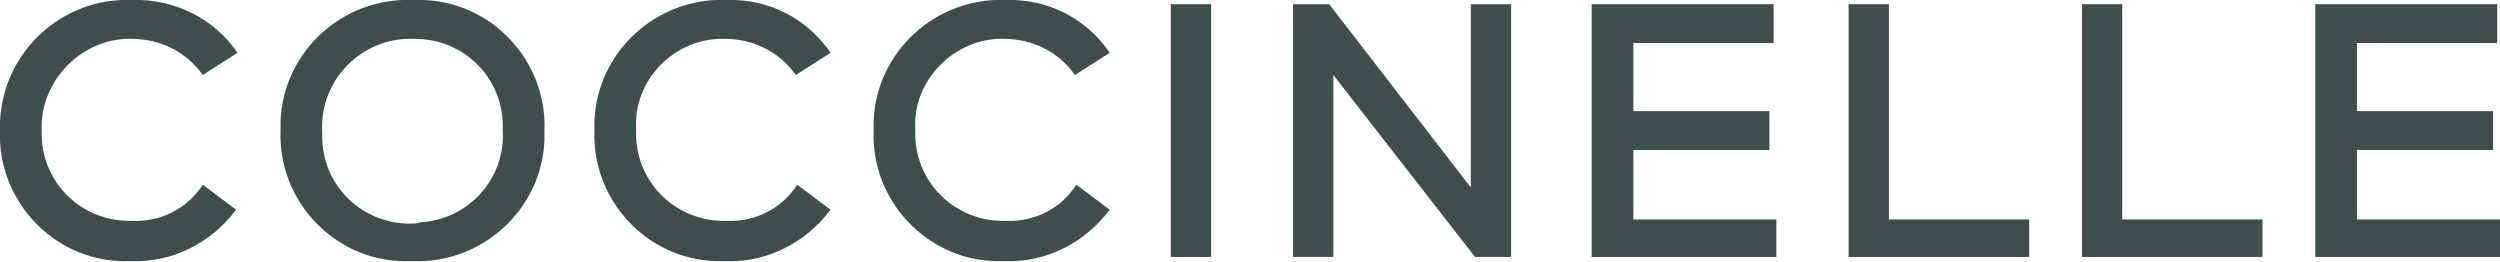
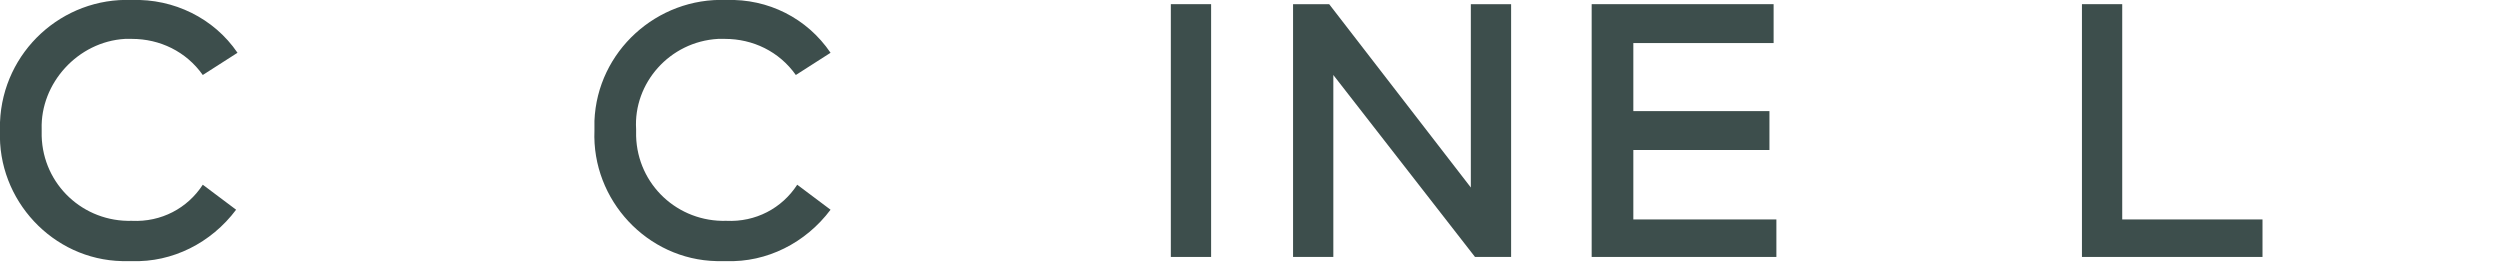
<svg xmlns="http://www.w3.org/2000/svg" version="1.1" id="Layer_1" x="0px" y="0px" viewBox="0 0 180 18.9" style="enable-background:new 0 0 180 18.9;" xml:space="preserve">
  <style type="text/css">
	.st0{fill:#3D4E4C;}
</style>
  <g id="Layer_2_1_">
    <g id="Layer_1-2">
      <path class="st0" d="M9.5,2.8c2,0,3.9,0.9,5.1,2.6l2.5-1.6C15.4,1.3,12.5-0.1,9.5,0C4.5-0.2,0.2,3.7,0,8.8C0,9,0,9.2,0,9.4    c-0.2,5,3.8,9.3,8.8,9.4c0.2,0,0.5,0,0.7,0c2.9,0.1,5.7-1.3,7.5-3.7l-2.4-1.8c-1.1,1.7-3,2.7-5.1,2.6c-3.5,0.1-6.4-2.6-6.5-6.1    c0-0.2,0-0.3,0-0.5C2.9,6,5.6,3,9,2.8C9.2,2.8,9.4,2.8,9.5,2.8z" />
-       <path class="st0" d="M29.7,0c-5-0.2-9.3,3.7-9.5,8.7c0,0.2,0,0.5,0,0.7c-0.2,5,3.8,9.3,8.8,9.4c0.2,0,0.5,0,0.7,0    c5,0.2,9.3-3.7,9.5-8.7c0-0.2,0-0.5,0-0.7c0.2-5-3.8-9.3-8.8-9.4C30.1,0,29.9,0,29.7,0z M29.7,16.1c-3.5,0.1-6.4-2.6-6.5-6.1    c0-0.2,0-0.3,0-0.5C23,6,25.7,3,29.2,2.8c0.2,0,0.3,0,0.5,0c3.5-0.1,6.4,2.6,6.5,6.1c0,0.2,0,0.3,0,0.5c0.2,3.5-2.5,6.4-5.9,6.6    C30,16.1,29.8,16.1,29.7,16.1z" />
      <path class="st0" d="M52.2,2.8c2,0,3.9,0.9,5.1,2.6l2.5-1.6c-1.7-2.5-4.5-3.9-7.5-3.8c-5-0.2-9.3,3.7-9.5,8.7c0,0.2,0,0.5,0,0.7    c-0.2,5,3.8,9.3,8.8,9.4c0.2,0,0.5,0,0.7,0c2.9,0.1,5.7-1.3,7.5-3.7l-2.4-1.8c-1.1,1.7-3,2.7-5.1,2.6c-3.5,0.1-6.4-2.6-6.5-6.1    c0-0.2,0-0.3,0-0.5C45.6,6,48.2,3,51.7,2.8C51.9,2.8,52,2.8,52.2,2.8z" />
-       <path class="st0" d="M72.3,2.8c2,0,3.9,0.9,5.1,2.6l2.5-1.6c-1.7-2.5-4.5-3.9-7.5-3.8c-5-0.2-9.3,3.7-9.5,8.7c0,0.2,0,0.5,0,0.7    c-0.2,5,3.8,9.3,8.8,9.4c0.2,0,0.5,0,0.7,0c2.9,0.1,5.7-1.3,7.5-3.7l-2.4-1.8c-1.1,1.7-3,2.7-5.1,2.6c-3.5,0.1-6.4-2.6-6.5-6.1    c0-0.2,0-0.3,0-0.5C65.7,6,68.4,3,71.8,2.8C72,2.8,72.2,2.8,72.3,2.8z" />
      <rect x="84.3" y="0.3" class="st0" width="2.9" height="18.2" />
      <polygon class="st0" points="105.9,13.5 95.7,0.3 93.1,0.3 93.1,18.5 96,18.5 96,5.4 106.2,18.5 108.8,18.5 108.8,0.3 105.9,0.3" />
      <polygon class="st0" points="117.6,10.8 127.4,10.8 127.4,8 117.6,8 117.6,3.1 127.7,3.1 127.7,0.3 114.6,0.3 114.6,18.5     127.9,18.5 127.9,15.8 117.6,15.8" />
-       <polygon class="st0" points="136,0.3 133.1,0.3 133.1,18.5 146.1,18.5 146.1,15.8 136,15.8" />
      <polygon class="st0" points="152.8,0.3 149.9,0.3 149.9,18.5 162.9,18.5 162.9,15.8 152.8,15.8" />
-       <polygon class="st0" points="169.7,15.8 169.7,10.8 179.5,10.8 179.5,8 169.7,8 169.7,3.1 179.8,3.1 179.8,0.3 166.7,0.3     166.7,18.5 180,18.5 180,15.8" />
    </g>
  </g>
</svg>